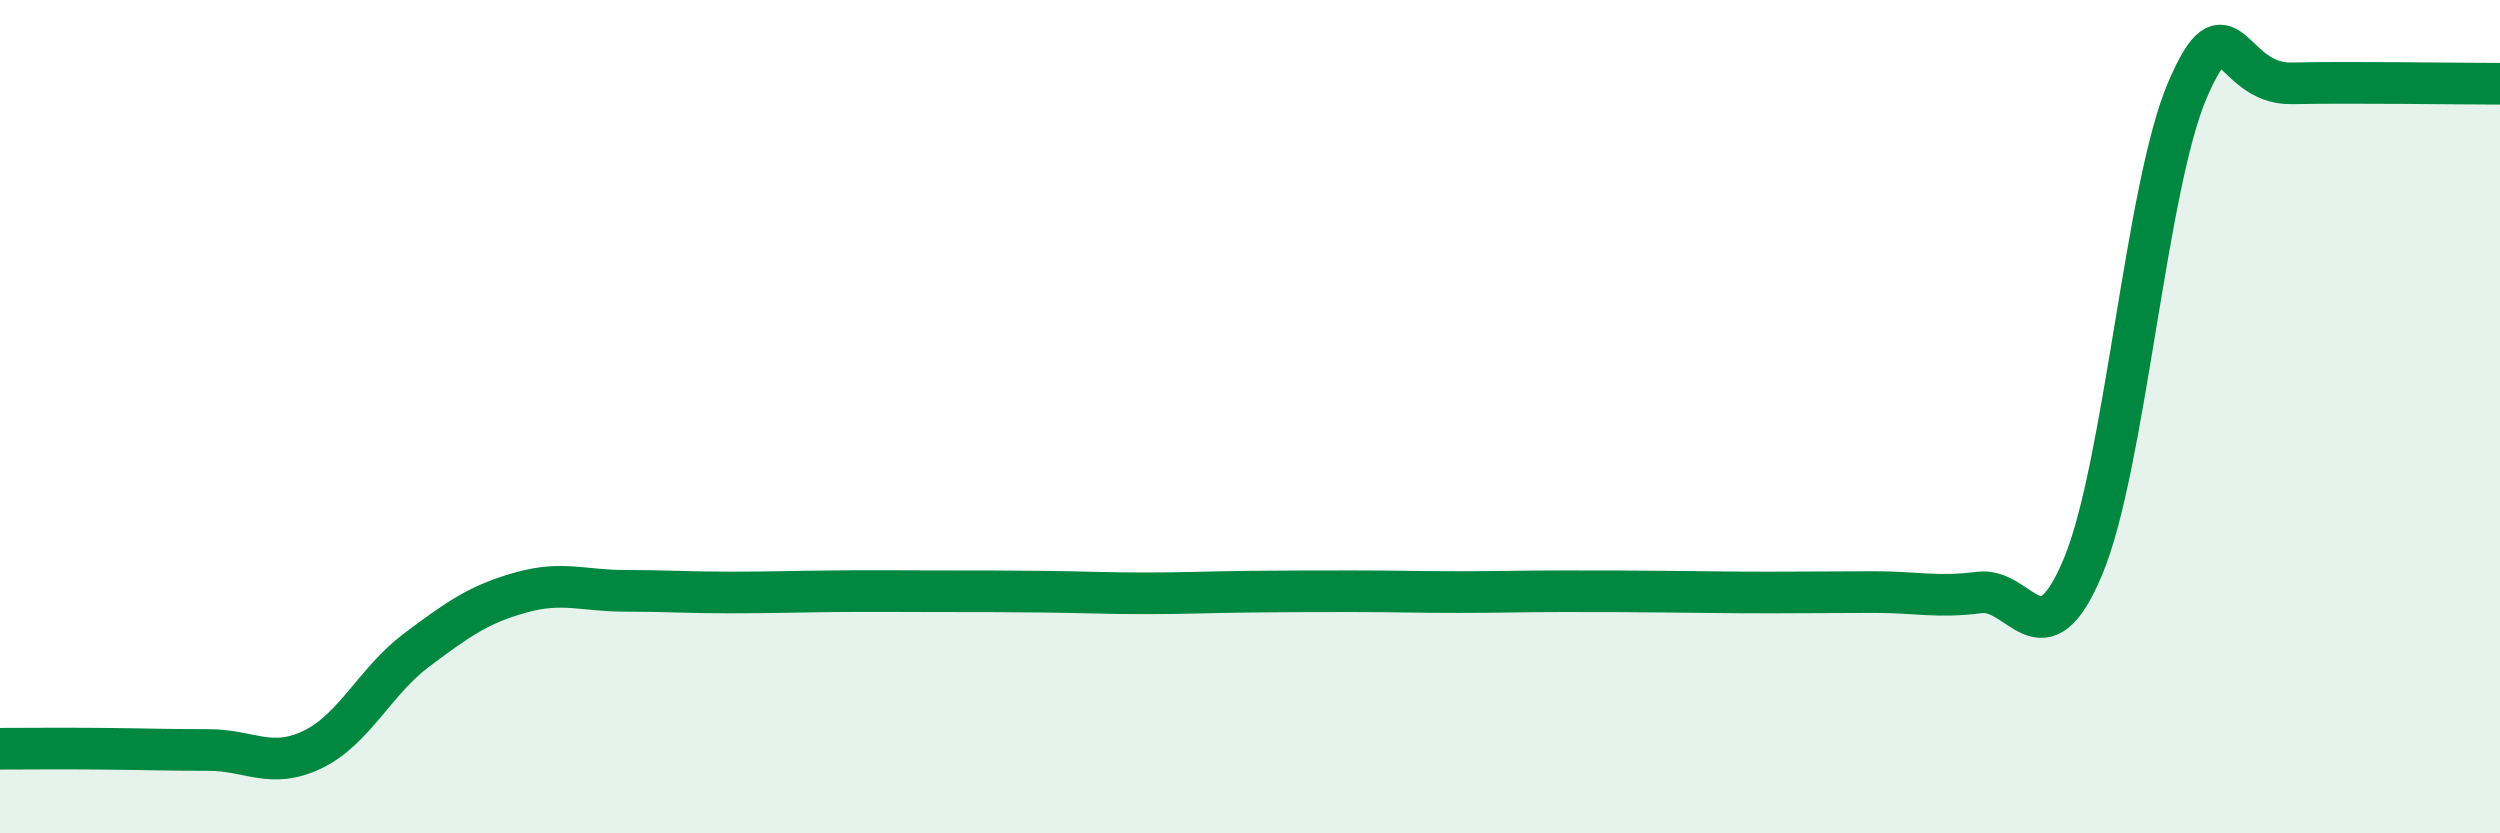
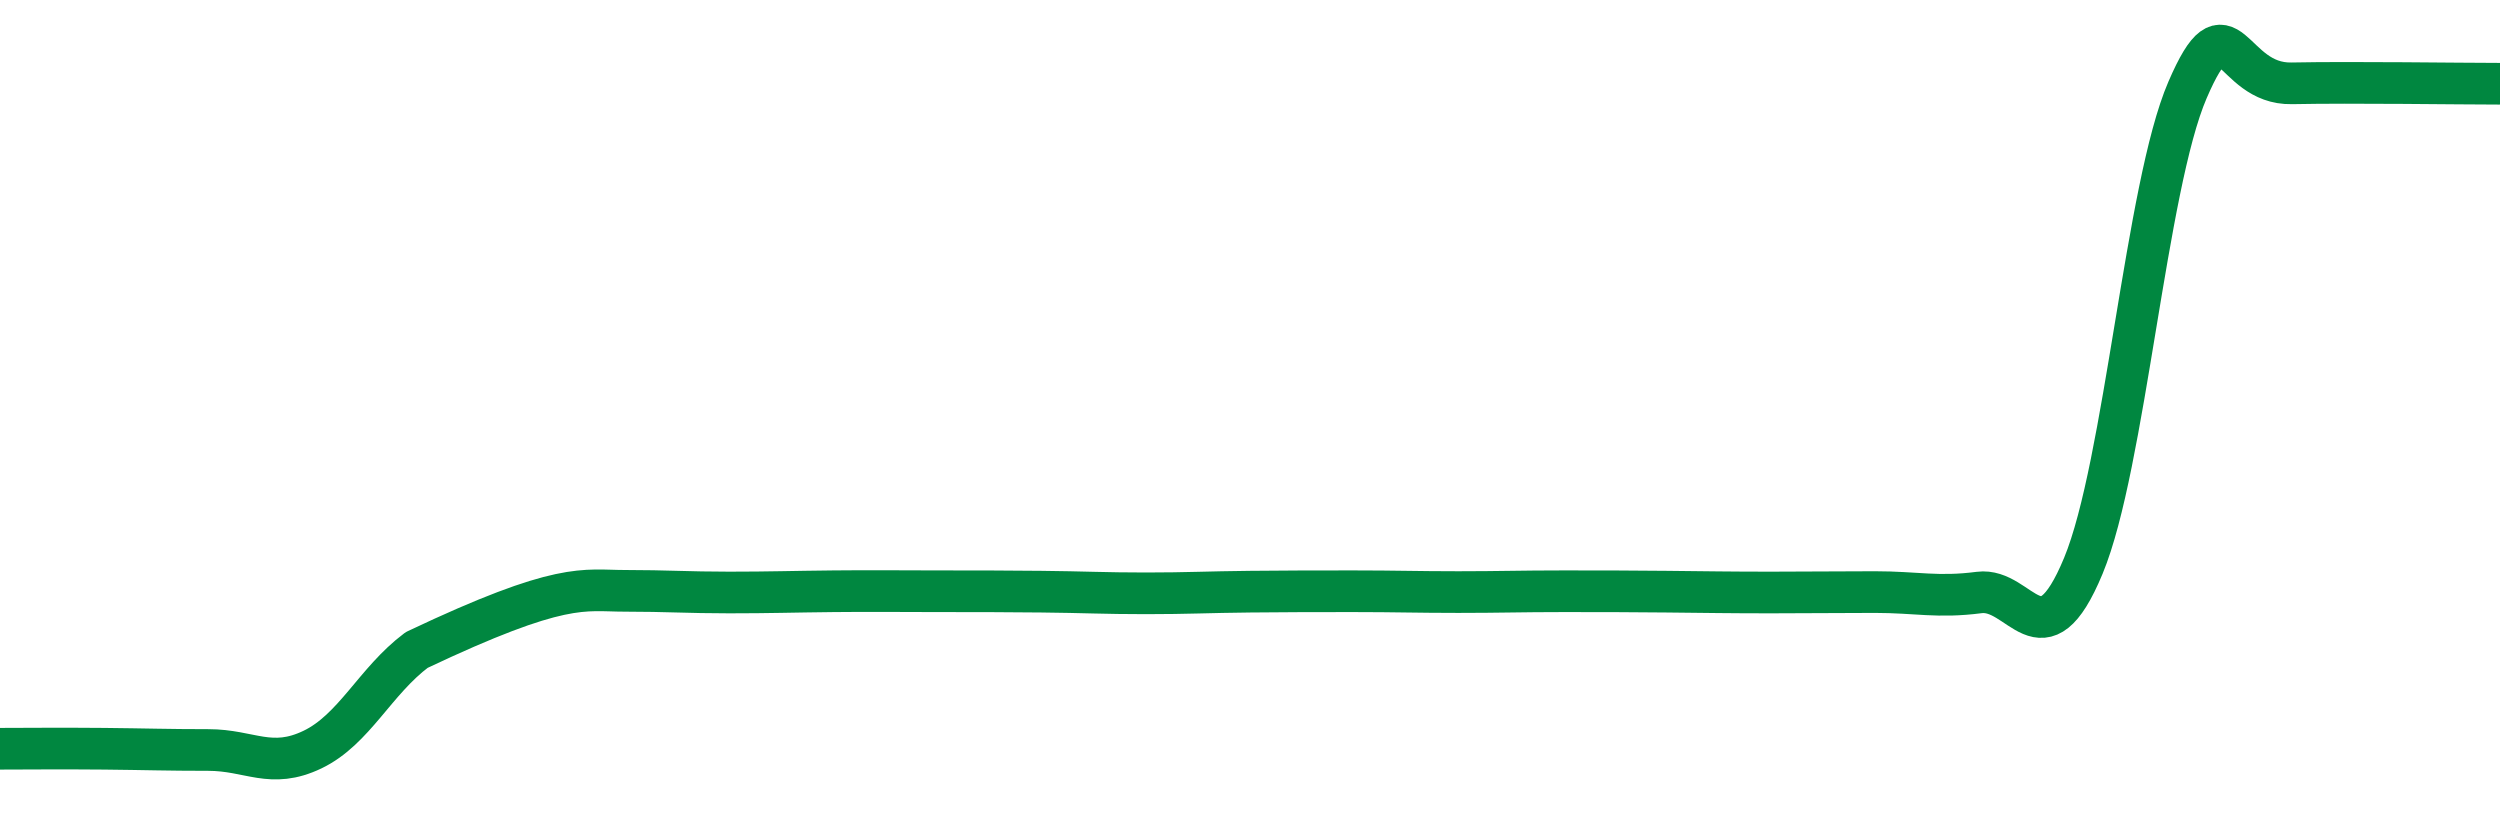
<svg xmlns="http://www.w3.org/2000/svg" width="60" height="20" viewBox="0 0 60 20">
-   <path d="M 0,17.97 C 0.5,17.97 1.5,17.96 2.5,17.97 C 3.5,17.98 4,18 5,18 C 6,18 6.5,18.47 7.5,17.99 C 8.5,17.51 9,16.35 10,15.6 C 11,14.85 11.5,14.5 12.5,14.22 C 13.5,13.94 14,14.18 15,14.18 C 16,14.18 16.5,14.22 17.5,14.22 C 18.5,14.22 19,14.2 20,14.19 C 21,14.18 21.5,14.19 22.5,14.19 C 23.5,14.19 24,14.19 25,14.2 C 26,14.21 26.5,14.24 27.5,14.24 C 28.5,14.24 29,14.21 30,14.2 C 31,14.19 31.5,14.19 32.5,14.19 C 33.5,14.19 34,14.21 35,14.21 C 36,14.21 36.5,14.19 37.5,14.19 C 38.5,14.19 39,14.19 40,14.2 C 41,14.21 41.5,14.22 42.5,14.22 C 43.5,14.22 44,14.21 45,14.21 C 46,14.21 46.5,14.35 47.5,14.22 C 48.5,14.09 49,15.99 50,13.58 C 51,11.17 51.5,4.48 52.5,2.16 C 53.5,-0.16 53.5,2.03 55,2 C 56.5,1.97 59,2.01 60,2.01L60 20L0 20Z" fill="#008740" opacity="0.1" stroke-linecap="round" stroke-linejoin="round" />
-   <path d="M 0,17.97 C 0.5,17.97 1.5,17.96 2.5,17.97 C 3.5,17.98 4,18 5,18 C 6,18 6.5,18.47 7.5,17.99 C 8.5,17.51 9,16.35 10,15.6 C 11,14.85 11.5,14.5 12.5,14.22 C 13.5,13.94 14,14.18 15,14.18 C 16,14.18 16.5,14.22 17.5,14.22 C 18.5,14.22 19,14.2 20,14.19 C 21,14.18 21.5,14.19 22.5,14.19 C 23.5,14.19 24,14.19 25,14.2 C 26,14.21 26.5,14.24 27.5,14.24 C 28.5,14.24 29,14.21 30,14.2 C 31,14.19 31.5,14.19 32.5,14.19 C 33.5,14.19 34,14.21 35,14.21 C 36,14.21 36.5,14.19 37.5,14.19 C 38.5,14.19 39,14.19 40,14.2 C 41,14.21 41.5,14.22 42.5,14.22 C 43.5,14.22 44,14.21 45,14.21 C 46,14.21 46.5,14.35 47.5,14.22 C 48.5,14.09 49,15.99 50,13.58 C 51,11.17 51.5,4.48 52.5,2.16 C 53.5,-0.16 53.5,2.03 55,2 C 56.5,1.97 59,2.01 60,2.01" stroke="#008740" stroke-width="1" fill="none" stroke-linecap="round" stroke-linejoin="round" />
+   <path d="M 0,17.97 C 0.5,17.97 1.5,17.96 2.5,17.97 C 3.5,17.98 4,18 5,18 C 6,18 6.5,18.47 7.5,17.99 C 8.5,17.51 9,16.35 10,15.6 C 13.5,13.94 14,14.18 15,14.18 C 16,14.18 16.5,14.22 17.5,14.22 C 18.5,14.22 19,14.2 20,14.19 C 21,14.18 21.5,14.19 22.5,14.19 C 23.5,14.19 24,14.19 25,14.2 C 26,14.21 26.5,14.24 27.5,14.24 C 28.5,14.24 29,14.21 30,14.2 C 31,14.19 31.5,14.19 32.5,14.19 C 33.5,14.19 34,14.21 35,14.21 C 36,14.21 36.5,14.19 37.5,14.19 C 38.5,14.19 39,14.19 40,14.2 C 41,14.21 41.5,14.22 42.5,14.22 C 43.5,14.22 44,14.21 45,14.21 C 46,14.21 46.5,14.35 47.5,14.22 C 48.5,14.09 49,15.99 50,13.58 C 51,11.17 51.5,4.48 52.5,2.16 C 53.5,-0.16 53.5,2.03 55,2 C 56.5,1.97 59,2.01 60,2.01" stroke="#008740" stroke-width="1" fill="none" stroke-linecap="round" stroke-linejoin="round" />
</svg>